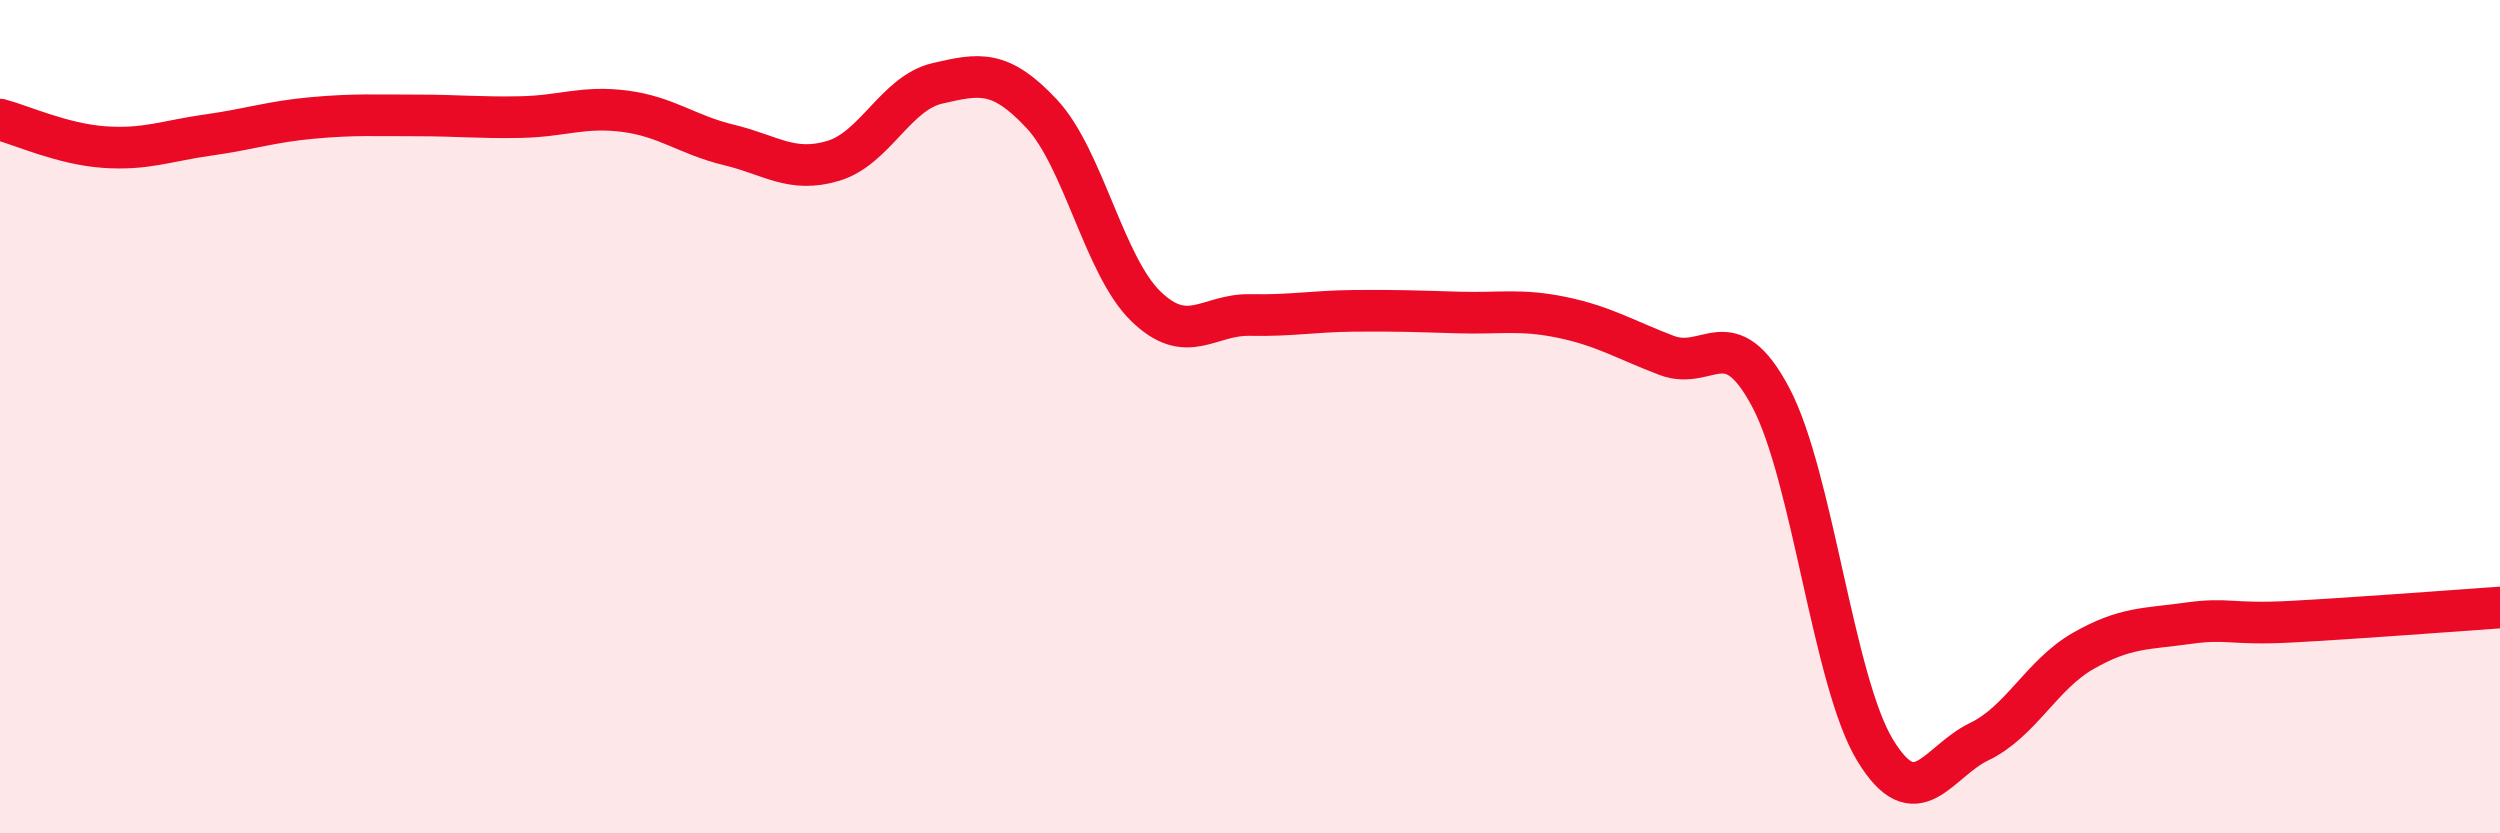
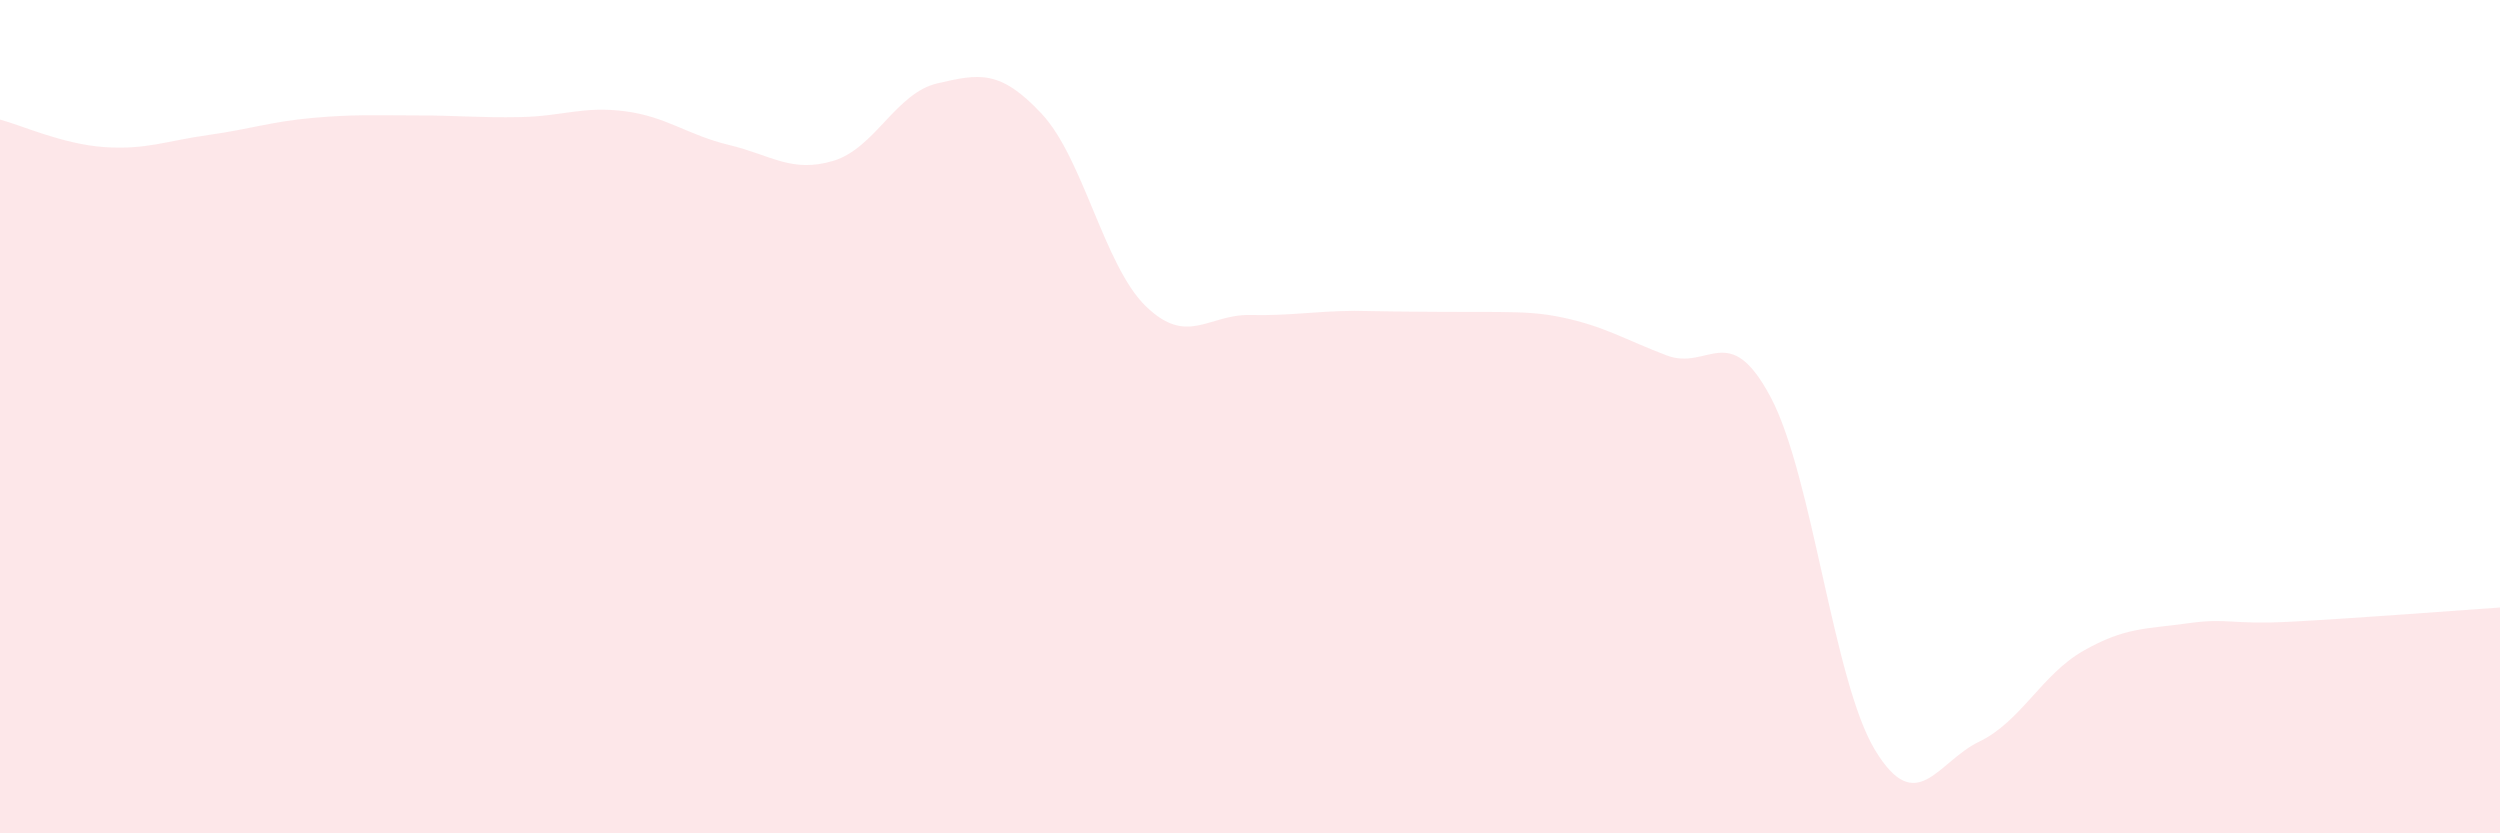
<svg xmlns="http://www.w3.org/2000/svg" width="60" height="20" viewBox="0 0 60 20">
-   <path d="M 0,2.87 C 0.5,3 1.5,3.46 2.5,3.53 C 3.5,3.6 4,3.38 5,3.24 C 6,3.1 6.5,2.92 7.5,2.83 C 8.5,2.74 9,2.77 10,2.77 C 11,2.77 11.5,2.83 12.5,2.81 C 13.5,2.79 14,2.54 15,2.67 C 16,2.8 16.5,3.24 17.5,3.48 C 18.5,3.72 19,4.16 20,3.86 C 21,3.56 21.5,2.23 22.5,2 C 23.5,1.77 24,1.66 25,2.73 C 26,3.8 26.5,6.38 27.5,7.35 C 28.5,8.32 29,7.54 30,7.56 C 31,7.58 31.5,7.47 32.5,7.46 C 33.5,7.45 34,7.47 35,7.5 C 36,7.53 36.5,7.41 37.5,7.62 C 38.5,7.83 39,8.15 40,8.53 C 41,8.91 41.5,7.65 42.5,9.54 C 43.5,11.43 44,16.35 45,18 C 46,19.65 46.5,18.28 47.5,17.8 C 48.5,17.32 49,16.19 50,15.62 C 51,15.05 51.5,15.1 52.5,14.96 C 53.5,14.82 53.5,15 55,14.92 C 56.5,14.84 59,14.65 60,14.58L60 20L0 20Z" fill="#EB0A25" opacity="0.1" stroke-linecap="round" stroke-linejoin="round" />
-   <path d="M 0,2.87 C 0.5,3 1.5,3.46 2.5,3.53 C 3.5,3.6 4,3.38 5,3.24 C 6,3.1 6.5,2.92 7.5,2.83 C 8.5,2.74 9,2.77 10,2.77 C 11,2.77 11.5,2.83 12.5,2.81 C 13.5,2.79 14,2.54 15,2.67 C 16,2.8 16.5,3.24 17.5,3.48 C 18.5,3.72 19,4.16 20,3.86 C 21,3.56 21.5,2.23 22.5,2 C 23.5,1.77 24,1.66 25,2.73 C 26,3.8 26.5,6.38 27.5,7.35 C 28.5,8.32 29,7.54 30,7.56 C 31,7.58 31.5,7.47 32.5,7.46 C 33.5,7.45 34,7.47 35,7.5 C 36,7.53 36.5,7.41 37.5,7.62 C 38.5,7.83 39,8.15 40,8.53 C 41,8.91 41.5,7.65 42.5,9.54 C 43.5,11.43 44,16.35 45,18 C 46,19.65 46.5,18.28 47.5,17.8 C 48.5,17.32 49,16.19 50,15.62 C 51,15.05 51.5,15.1 52.5,14.96 C 53.5,14.82 53.5,15 55,14.92 C 56.5,14.84 59,14.65 60,14.58" stroke="#EB0A25" stroke-width="1" fill="none" stroke-linecap="round" stroke-linejoin="round" />
+   <path d="M 0,2.87 C 0.5,3 1.5,3.46 2.5,3.53 C 3.5,3.6 4,3.38 5,3.24 C 6,3.1 6.5,2.92 7.5,2.83 C 8.5,2.74 9,2.77 10,2.77 C 11,2.77 11.5,2.83 12.5,2.81 C 13.5,2.79 14,2.54 15,2.67 C 16,2.8 16.5,3.24 17.5,3.48 C 18.5,3.72 19,4.16 20,3.86 C 21,3.56 21.5,2.23 22.5,2 C 23.5,1.77 24,1.66 25,2.73 C 26,3.8 26.5,6.38 27.5,7.35 C 28.5,8.32 29,7.54 30,7.56 C 31,7.58 31.5,7.47 32.5,7.46 C 36,7.53 36.5,7.41 37.5,7.62 C 38.5,7.83 39,8.15 40,8.53 C 41,8.91 41.5,7.65 42.5,9.54 C 43.5,11.43 44,16.35 45,18 C 46,19.65 46.5,18.28 47.5,17.8 C 48.5,17.32 49,16.19 50,15.62 C 51,15.05 51.5,15.1 52.5,14.96 C 53.5,14.82 53.5,15 55,14.92 C 56.5,14.84 59,14.65 60,14.58L60 20L0 20Z" fill="#EB0A25" opacity="0.1" stroke-linecap="round" stroke-linejoin="round" />
</svg>